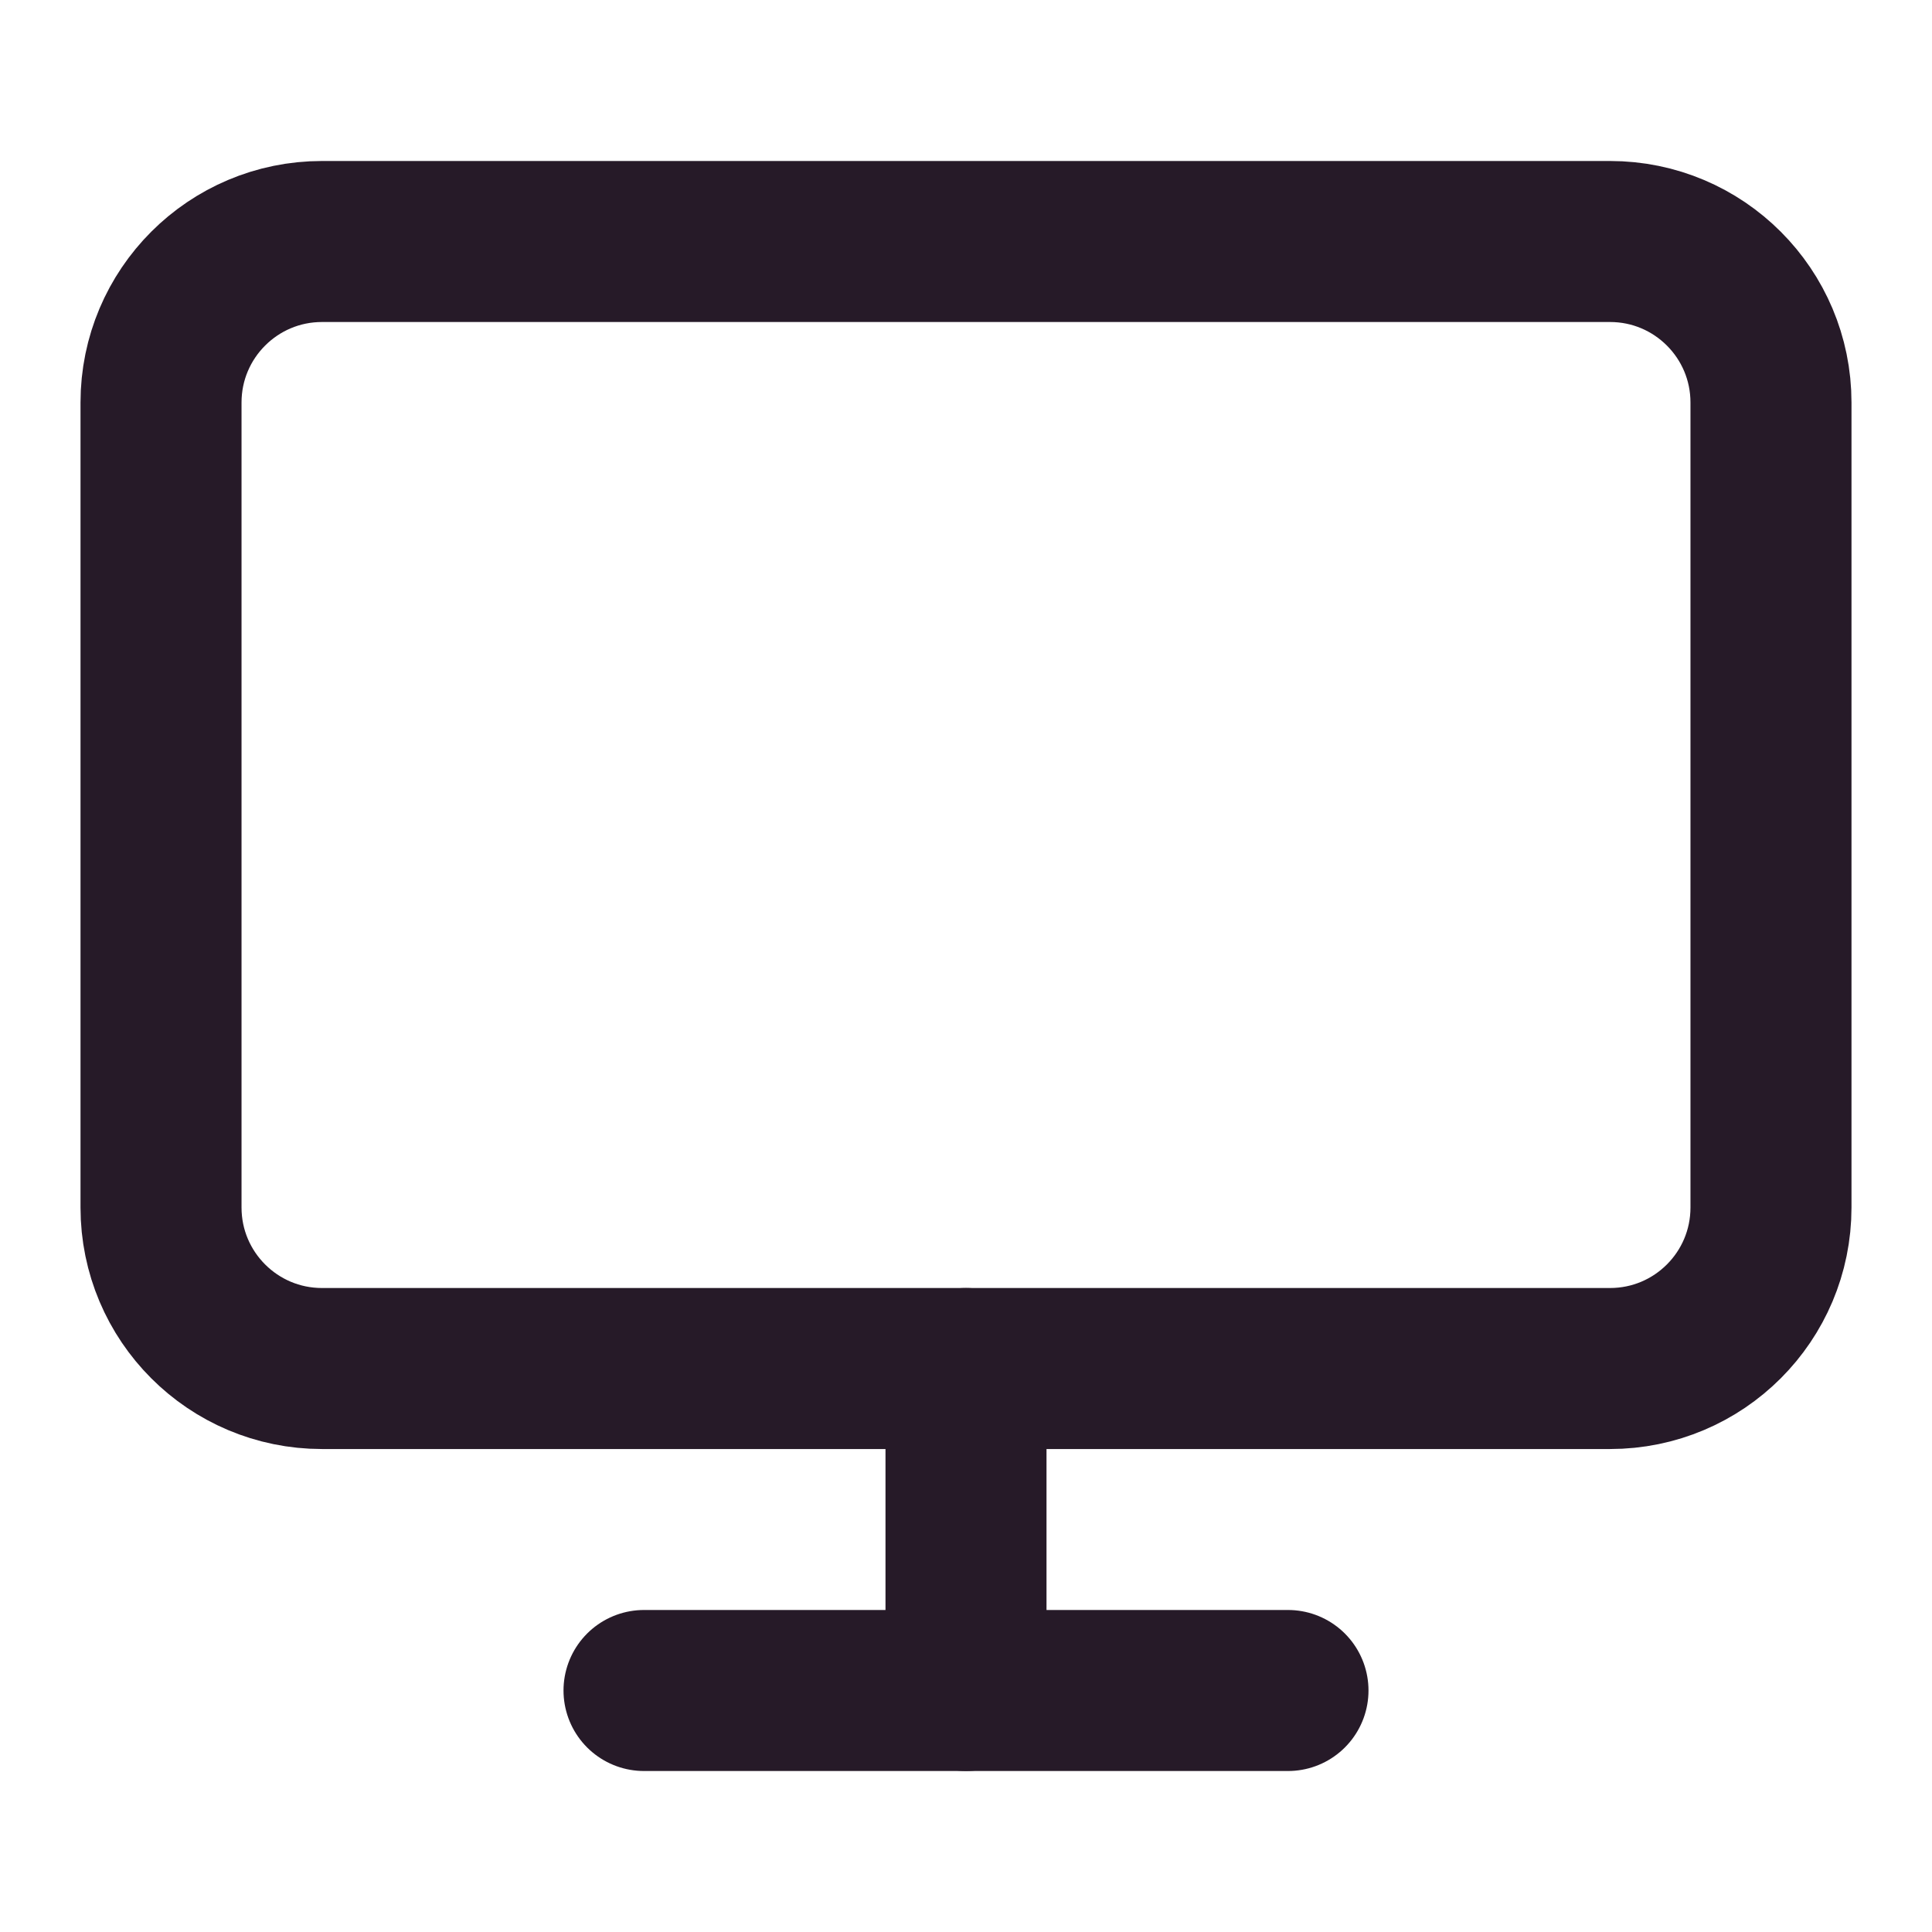
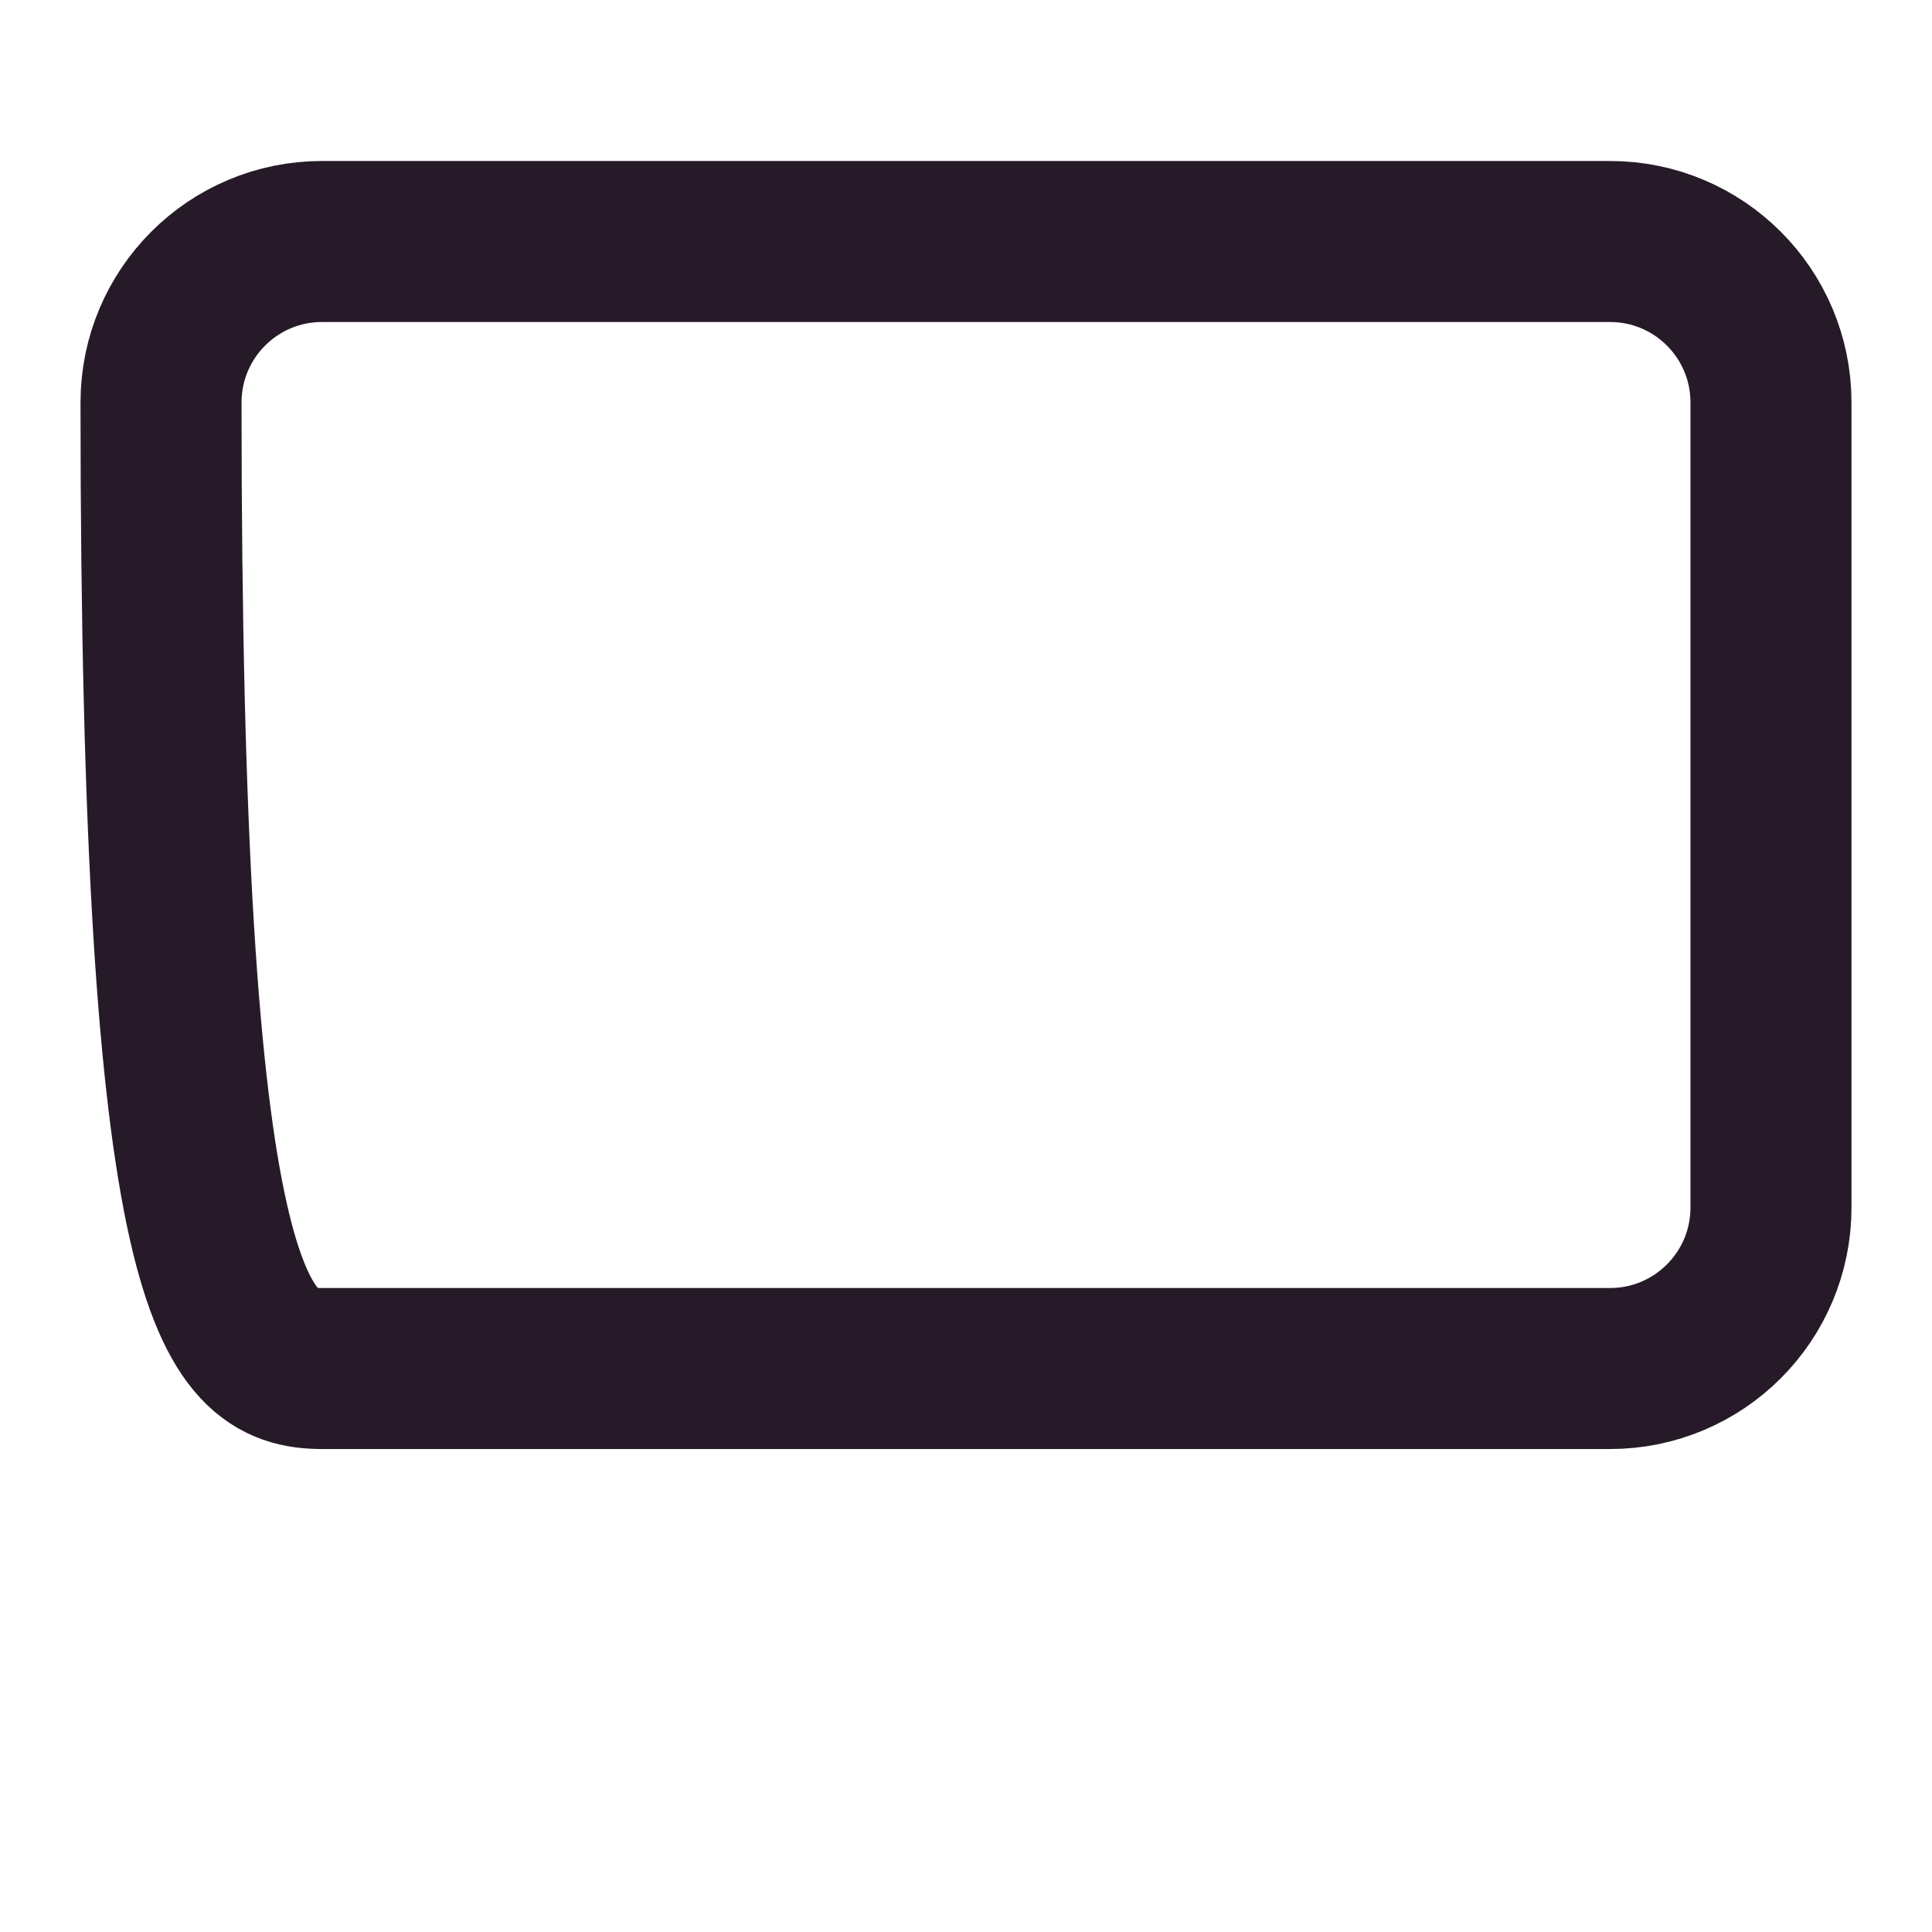
<svg xmlns="http://www.w3.org/2000/svg" width="32" height="32" viewBox="0 0 32 32" fill="none">
-   <path d="M10.667 28H21.333" stroke="#261A28" stroke-width="2.667" stroke-linecap="round" stroke-linejoin="round" />
-   <path d="M16 22.667V28" stroke="#261A28" stroke-width="2.667" stroke-linecap="round" stroke-linejoin="round" />
-   <path d="M26.667 4H5.333C3.861 4 2.667 5.194 2.667 6.667V20C2.667 21.473 3.861 22.667 5.333 22.667H26.667C28.14 22.667 29.333 21.473 29.333 20V6.667C29.333 5.194 28.14 4 26.667 4Z" stroke="#261A28" stroke-width="2.667" stroke-linecap="round" stroke-linejoin="round" />
+   <path d="M26.667 4H5.333C3.861 4 2.667 5.194 2.667 6.667C2.667 21.473 3.861 22.667 5.333 22.667H26.667C28.14 22.667 29.333 21.473 29.333 20V6.667C29.333 5.194 28.14 4 26.667 4Z" stroke="#261A28" stroke-width="2.667" stroke-linecap="round" stroke-linejoin="round" />
</svg>